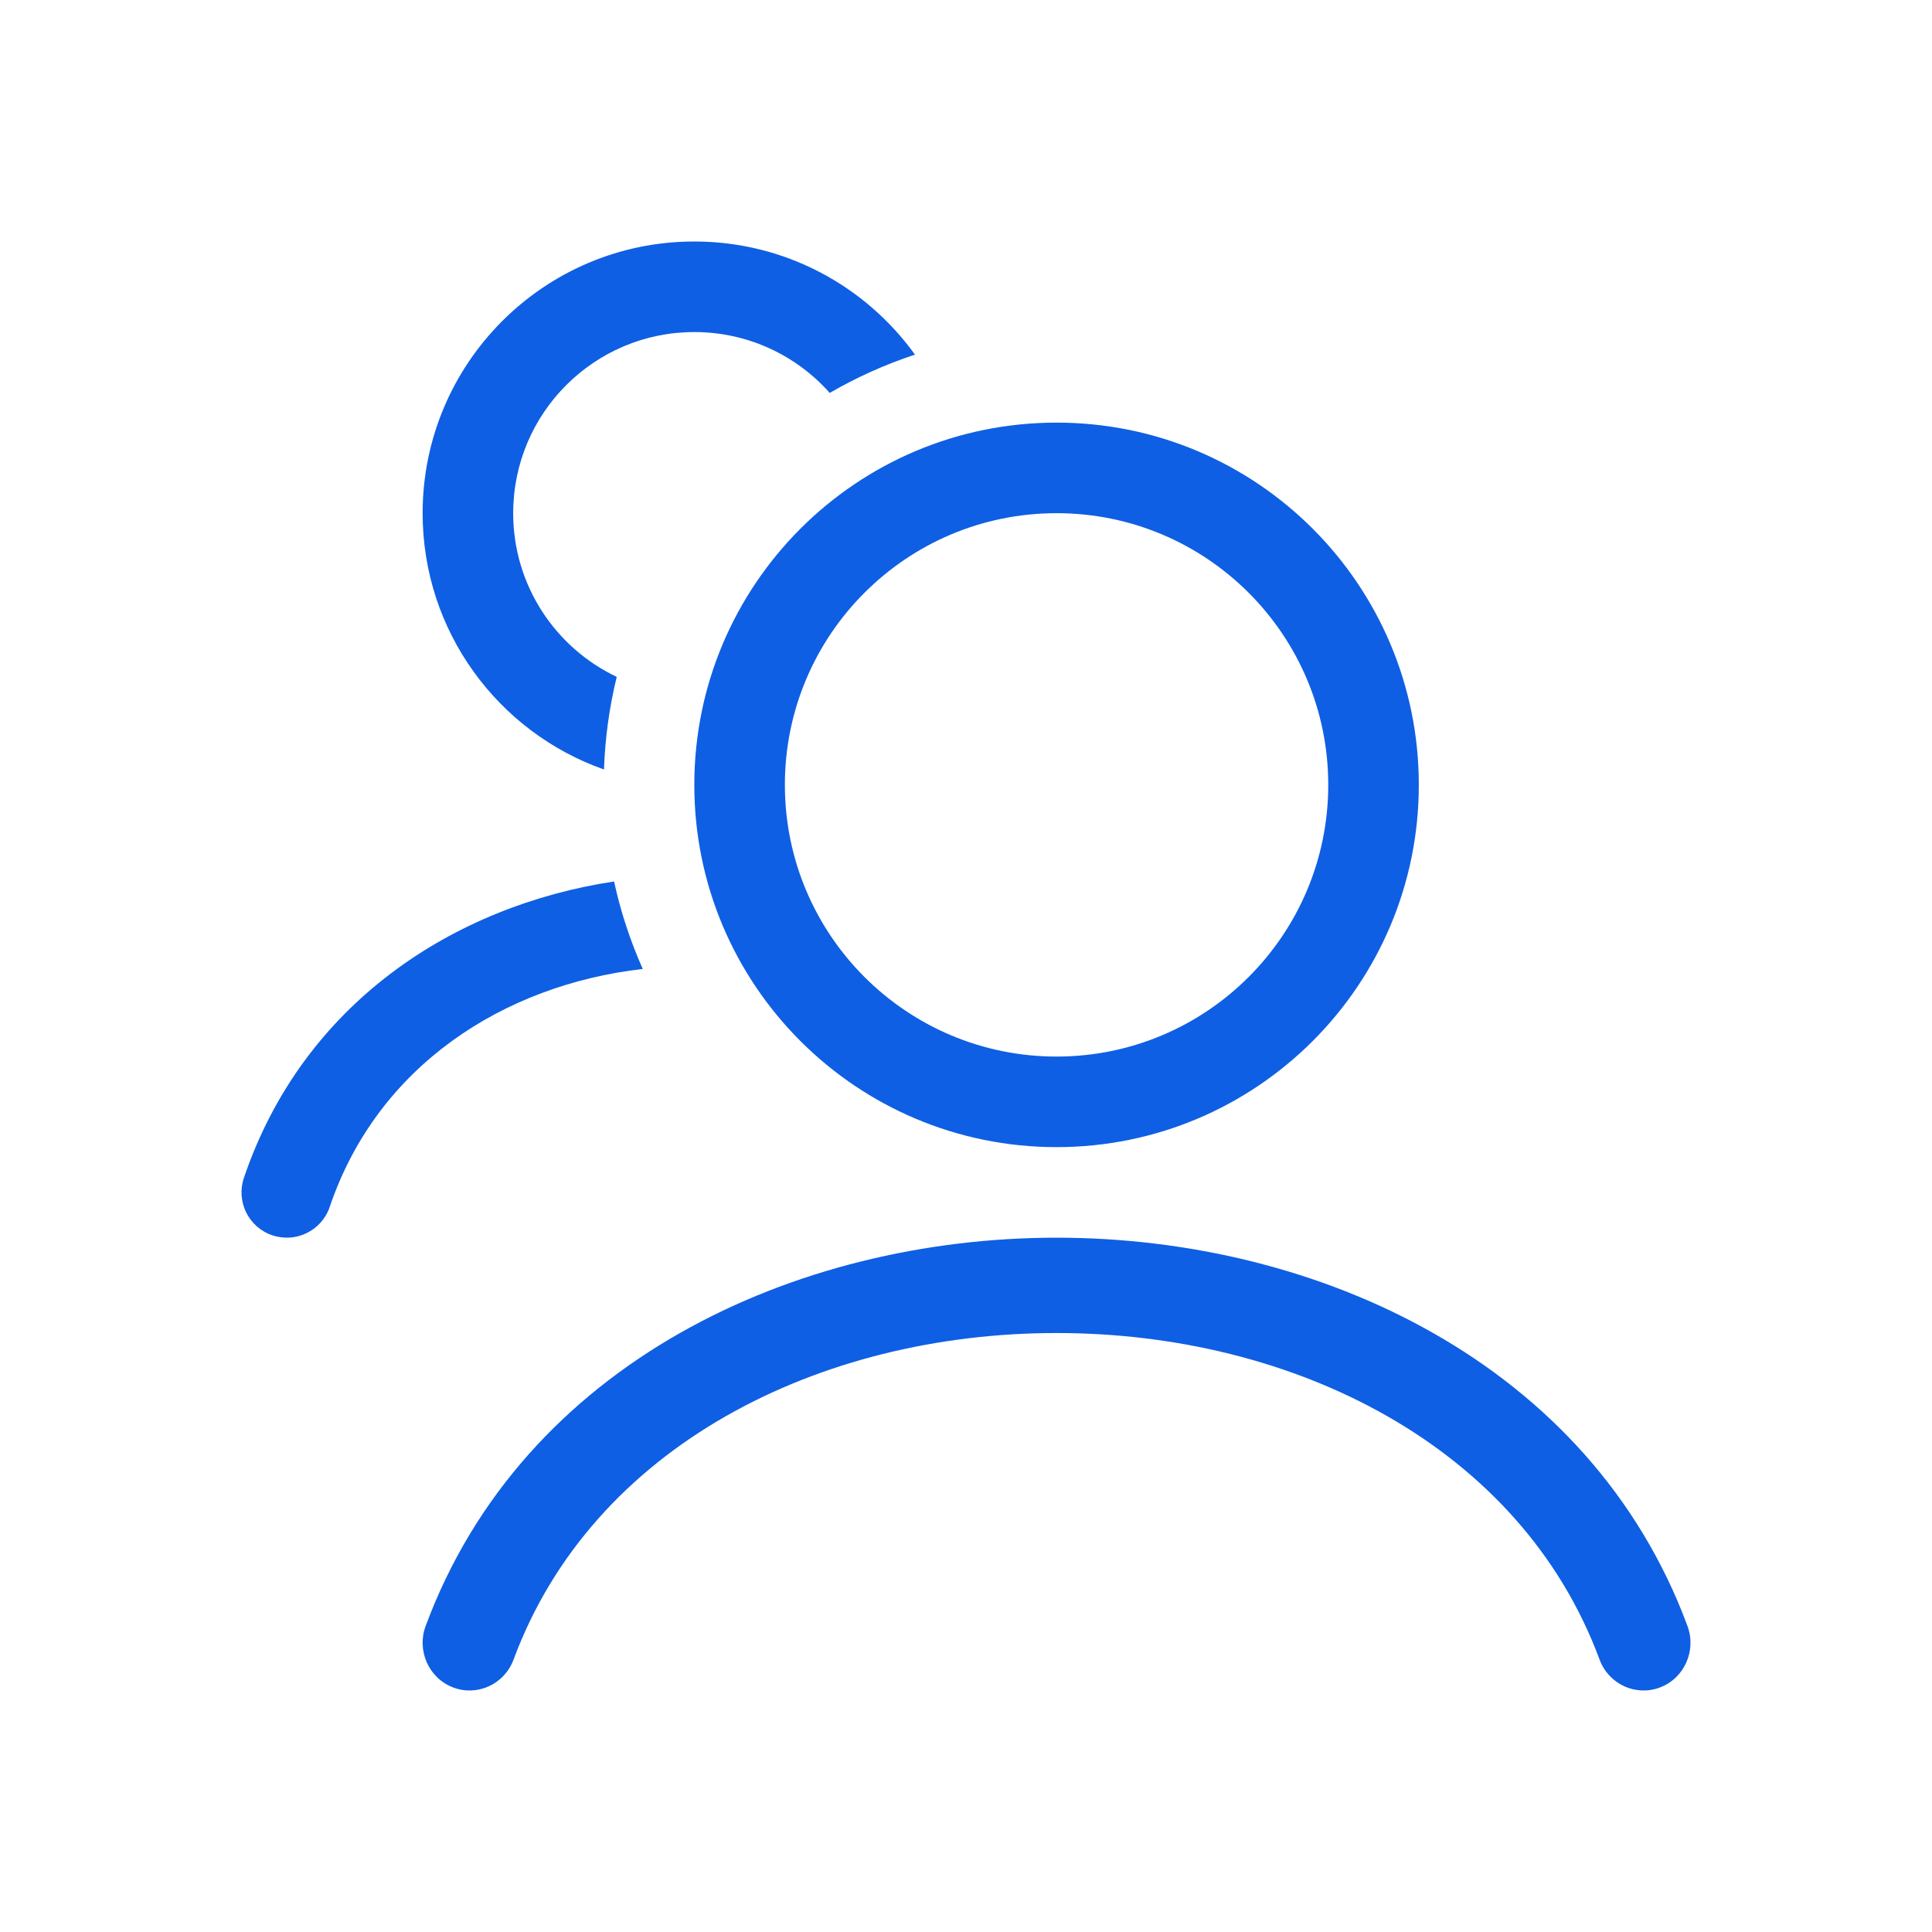
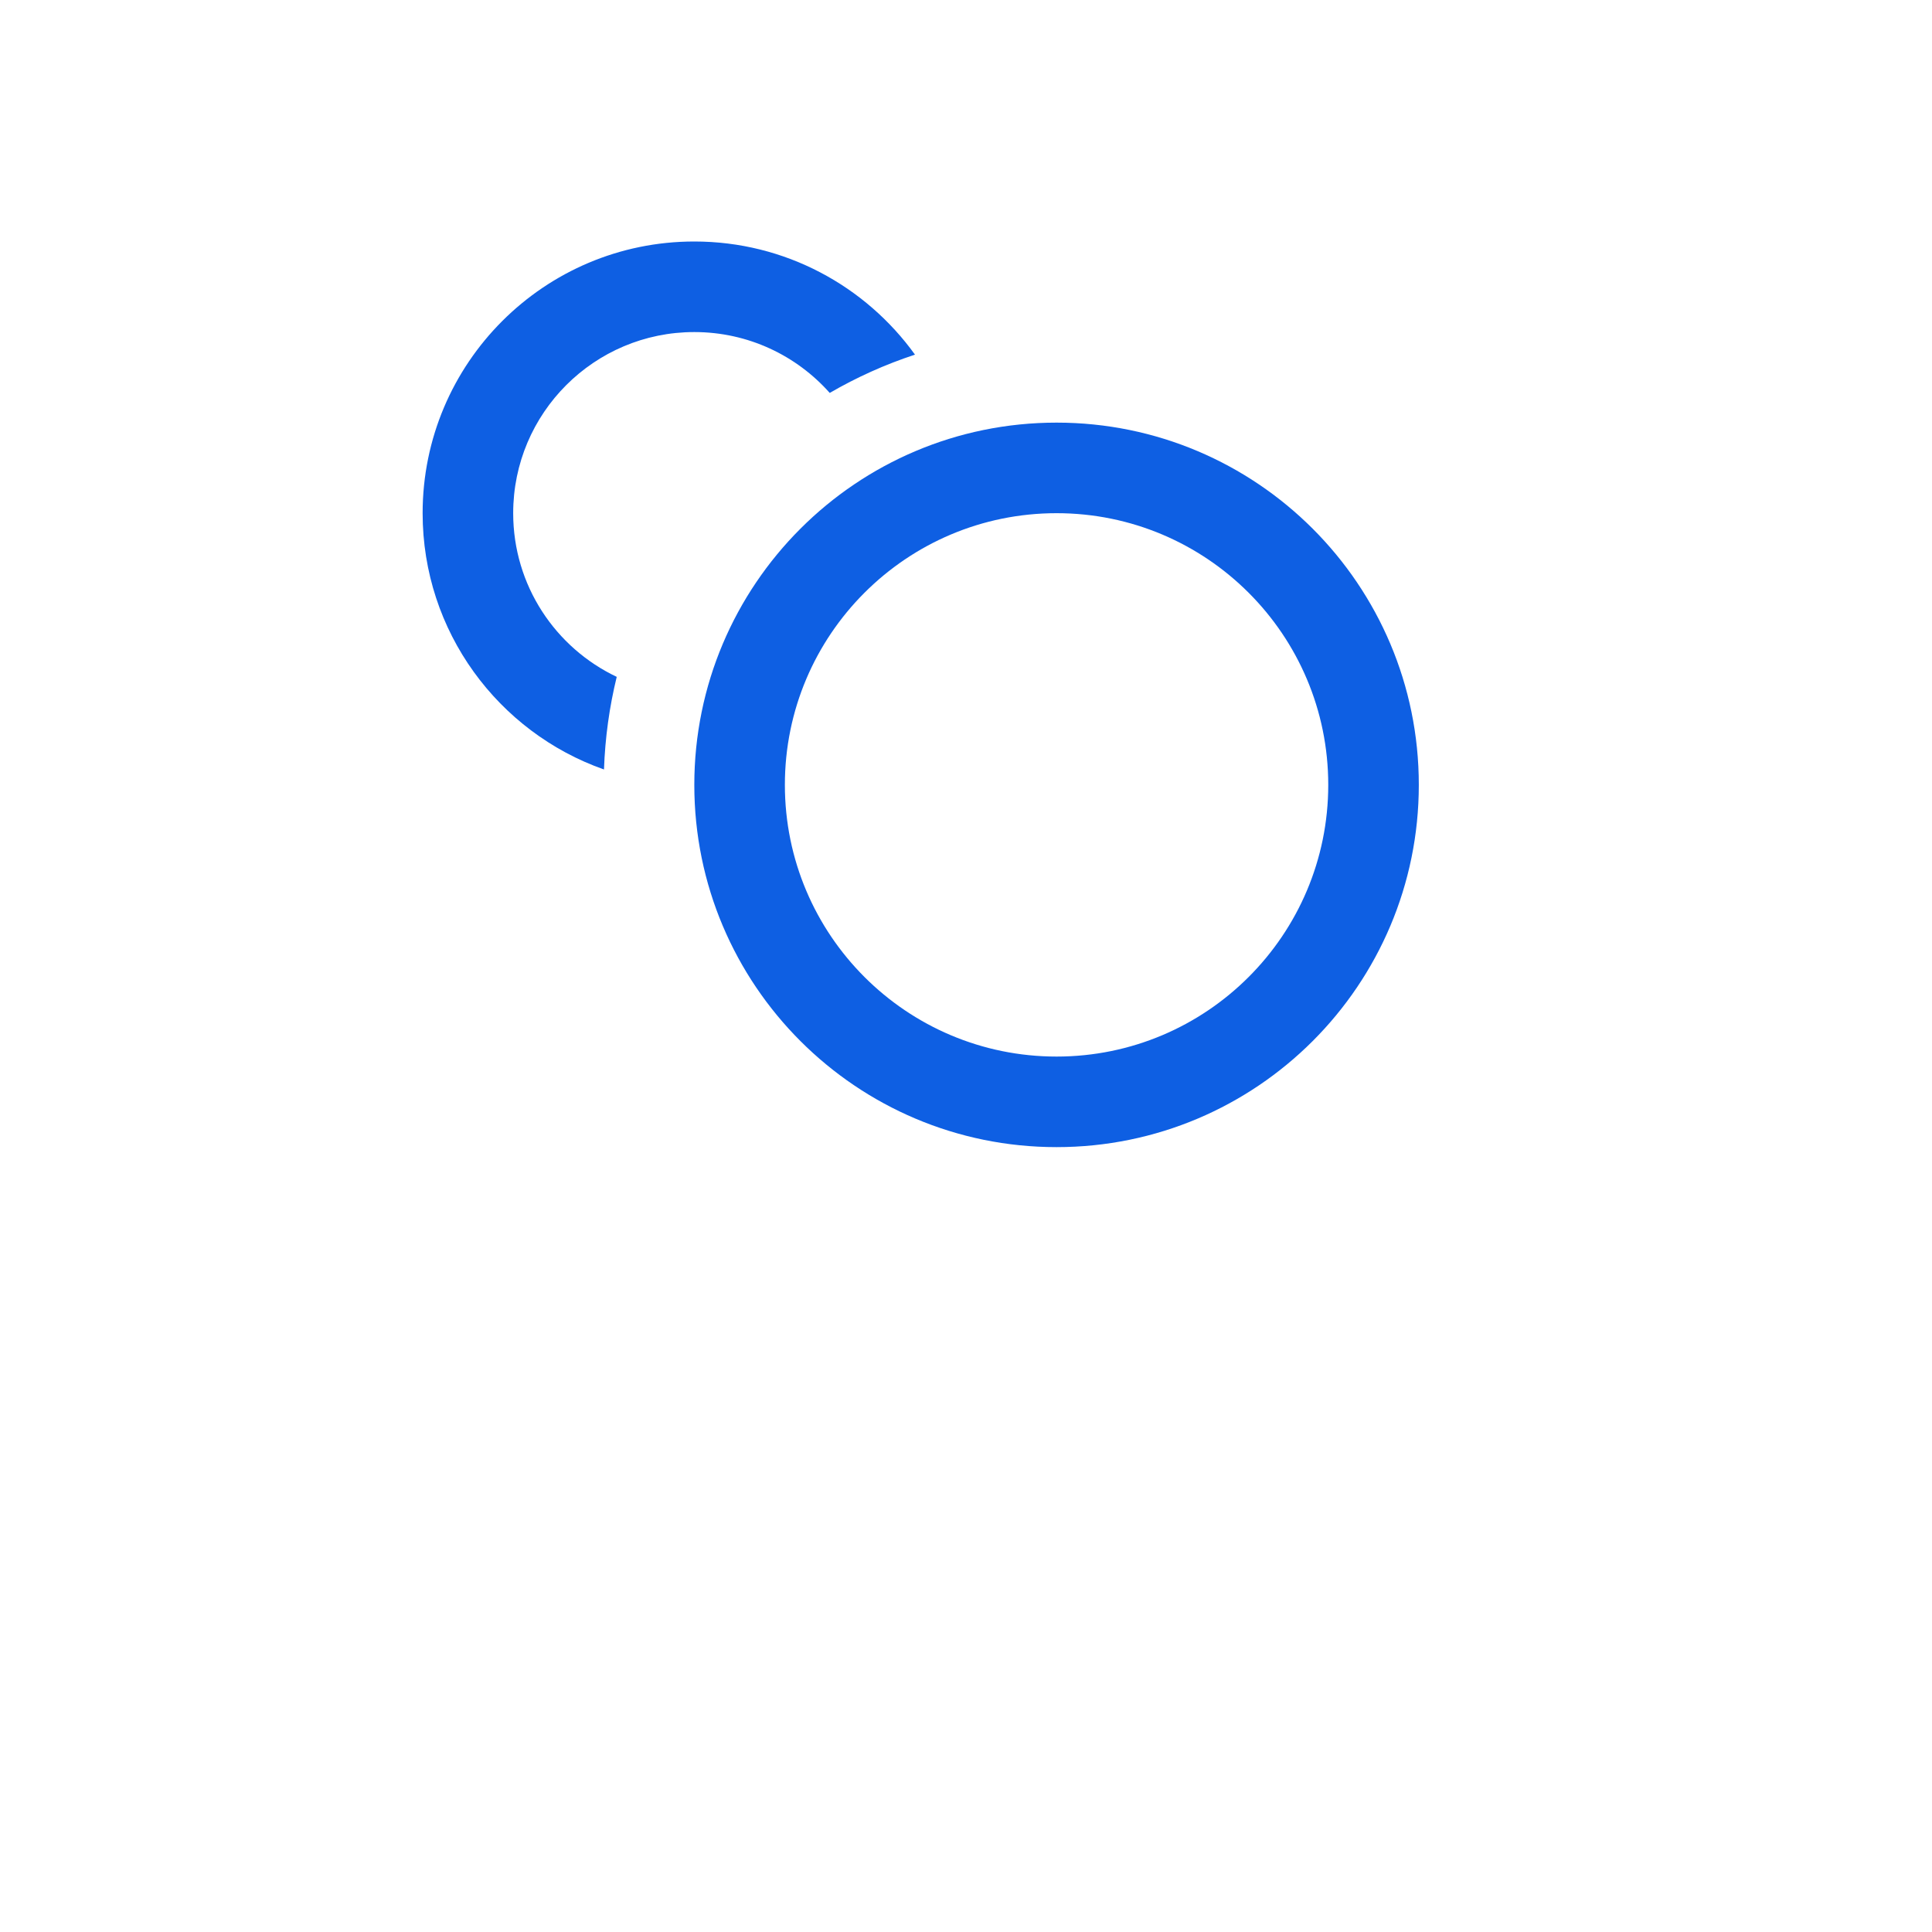
<svg xmlns="http://www.w3.org/2000/svg" width="32" height="32" viewBox="0 0 32 32" fill="none">
  <path d="M15.155 5.874C14.659 6.037 14.187 6.25 13.743 6.508C13.193 5.889 12.392 5.5 11.5 5.5C9.843 5.5 8.5 6.843 8.5 8.5C8.5 9.697 9.201 10.73 10.215 11.211C10.094 11.705 10.022 12.219 10.004 12.745C8.254 12.129 7 10.461 7 8.5C7 6.015 9.015 4 11.5 4C13.005 4 14.338 4.739 15.155 5.874Z" fill="#0E5FE3" />
-   <path d="M10.171 14.6C7.52 15.001 5.02 16.615 4.04 19.509C3.907 19.902 4.117 20.328 4.51 20.46C4.902 20.593 5.328 20.383 5.461 19.991C6.252 17.653 8.341 16.313 10.646 16.049C10.441 15.588 10.28 15.104 10.171 14.6Z" fill="#0E5FE3" />
  <path fill-rule="evenodd" clip-rule="evenodd" d="M17.5 19C20.814 19 23.5 16.314 23.5 13C23.5 9.686 20.814 7 17.5 7C14.186 7 11.5 9.686 11.5 13C11.5 16.314 14.186 19 17.5 19ZM17.5 17.5C19.985 17.5 22 15.485 22 13C22 10.515 19.985 8.5 17.5 8.5C15.015 8.5 13 10.515 13 13C13 15.485 15.015 17.5 17.5 17.5Z" fill="#0E5FE3" />
-   <path d="M17.5 22.079C13.568 22.079 9.816 23.953 8.506 27.488C8.355 27.896 7.906 28.103 7.504 27.949C7.102 27.796 6.899 27.34 7.05 26.932C8.666 22.573 13.173 20.5 17.5 20.5C21.827 20.5 26.334 22.573 27.95 26.932C28.101 27.34 27.898 27.796 27.496 27.949C27.094 28.103 26.645 27.896 26.494 27.488C25.184 23.953 21.432 22.079 17.5 22.079Z" fill="#0E5FE3" />
</svg>